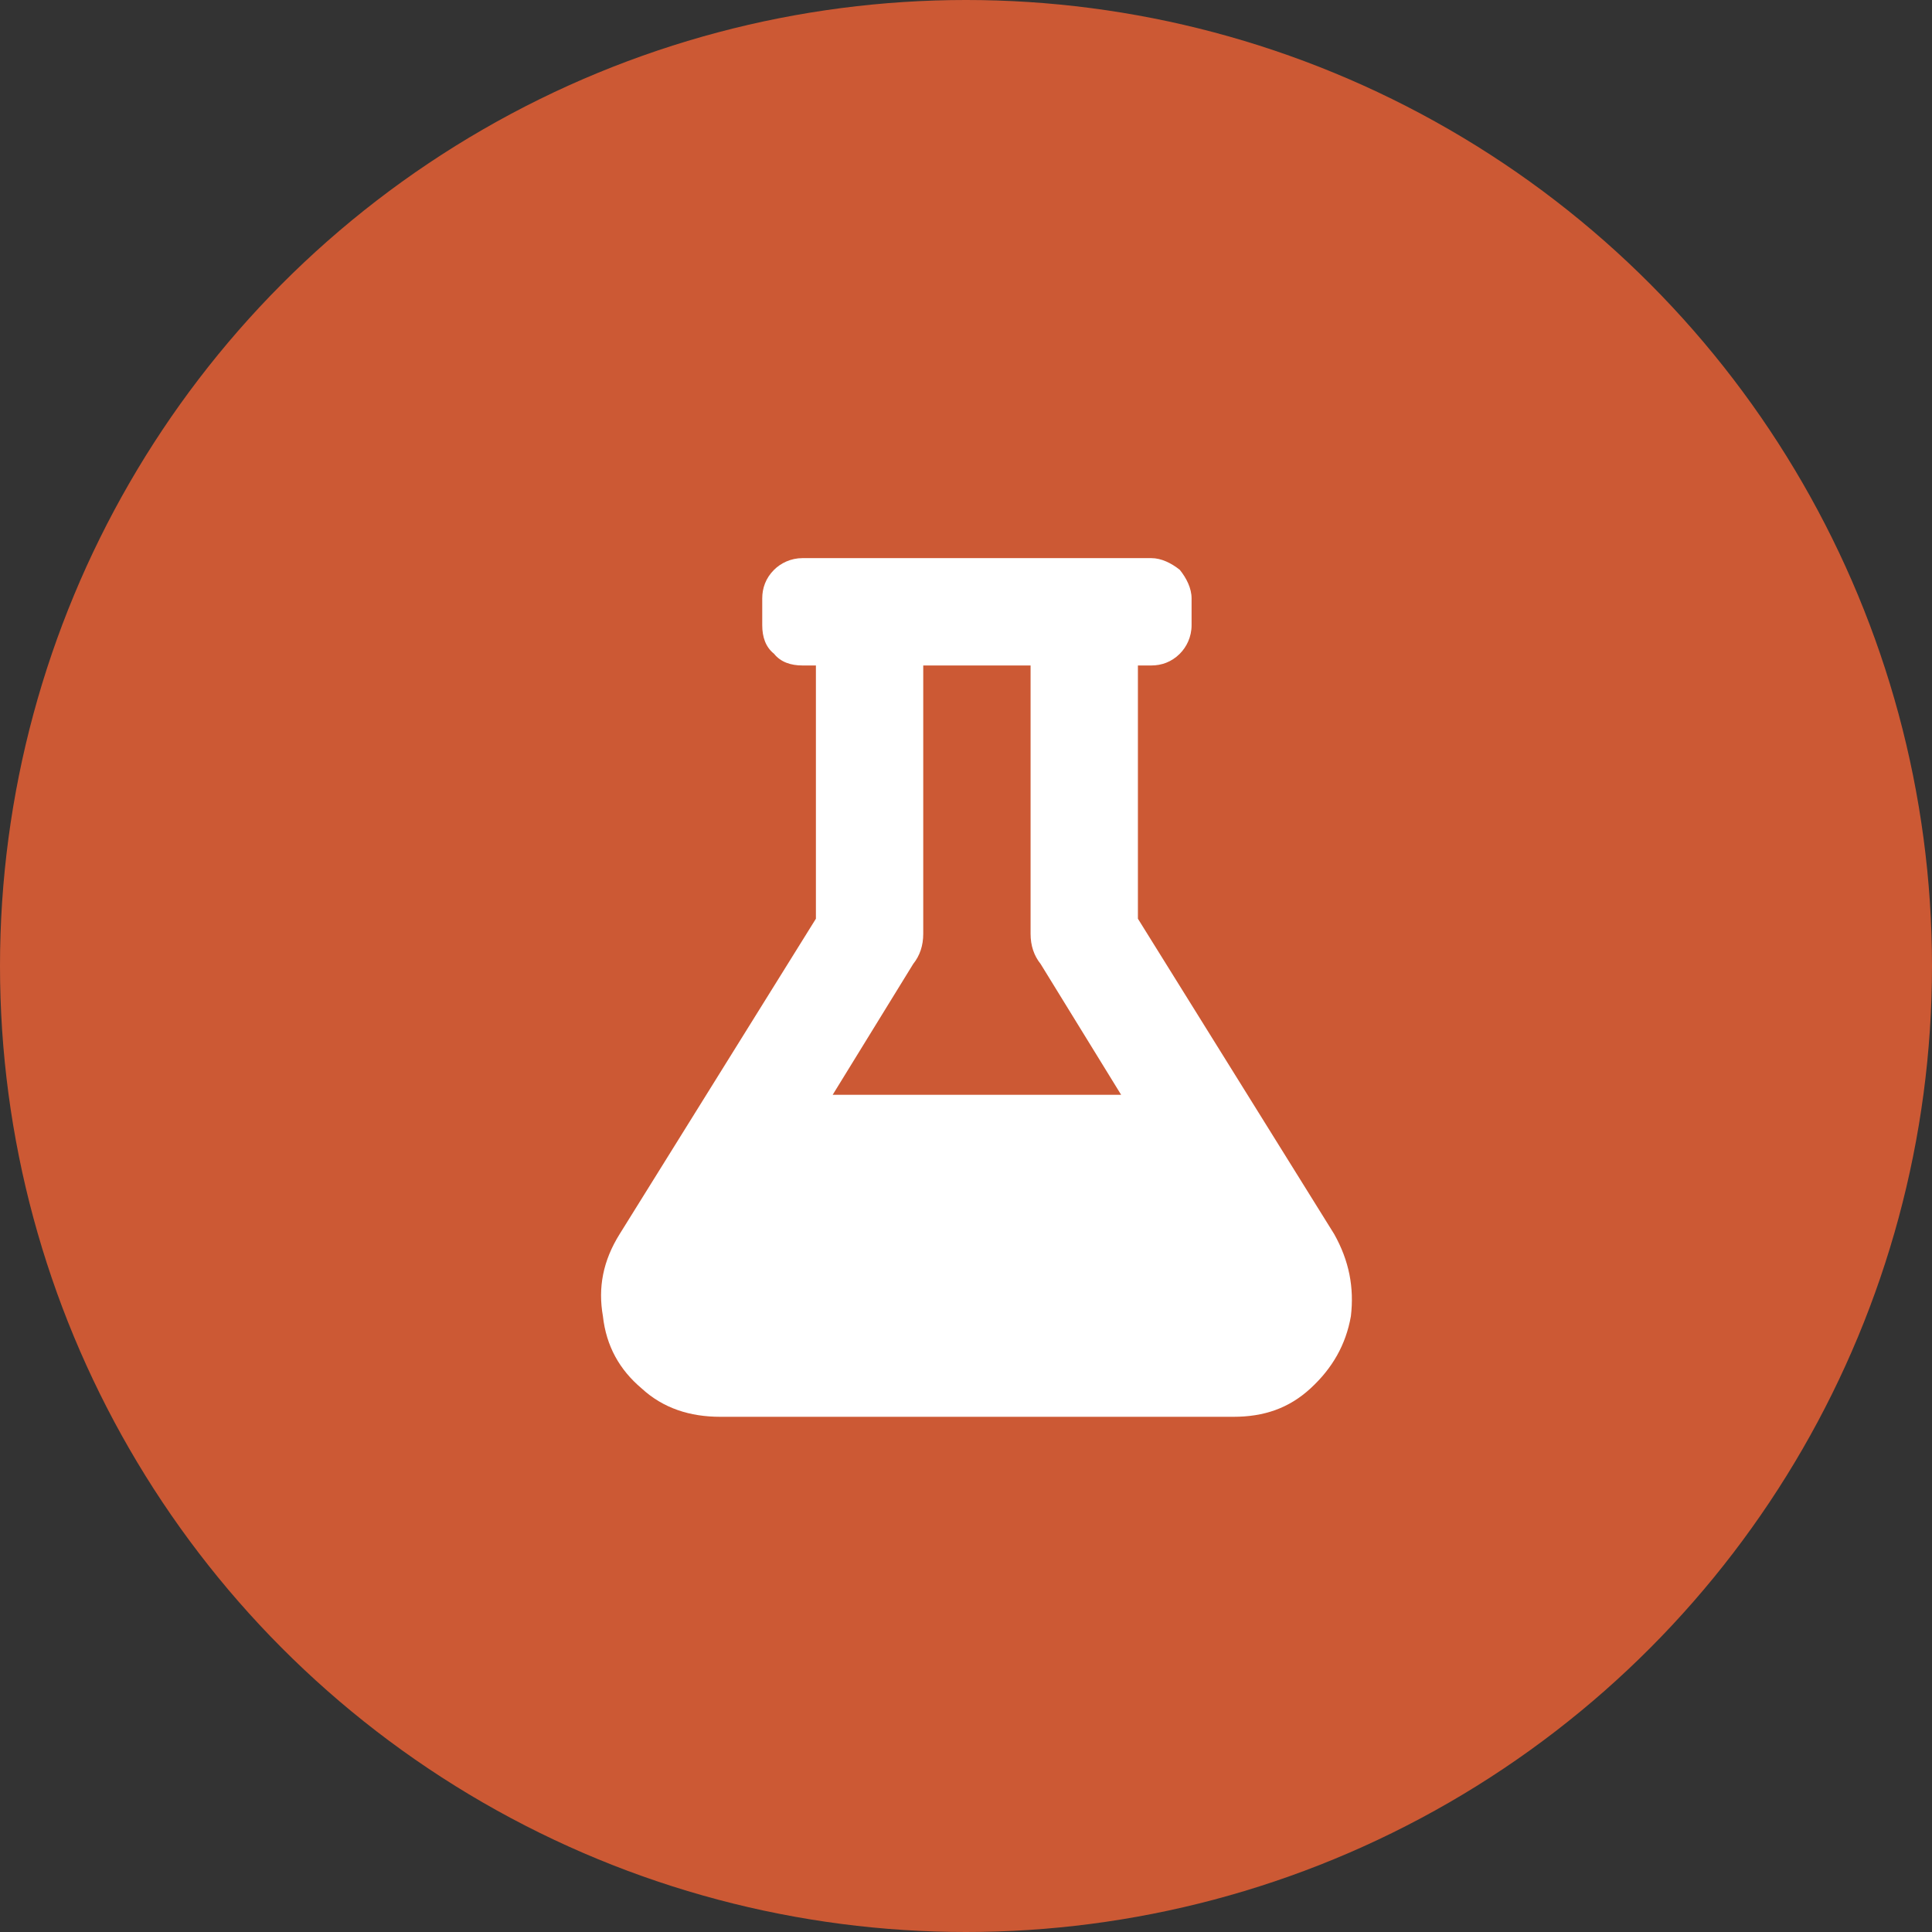
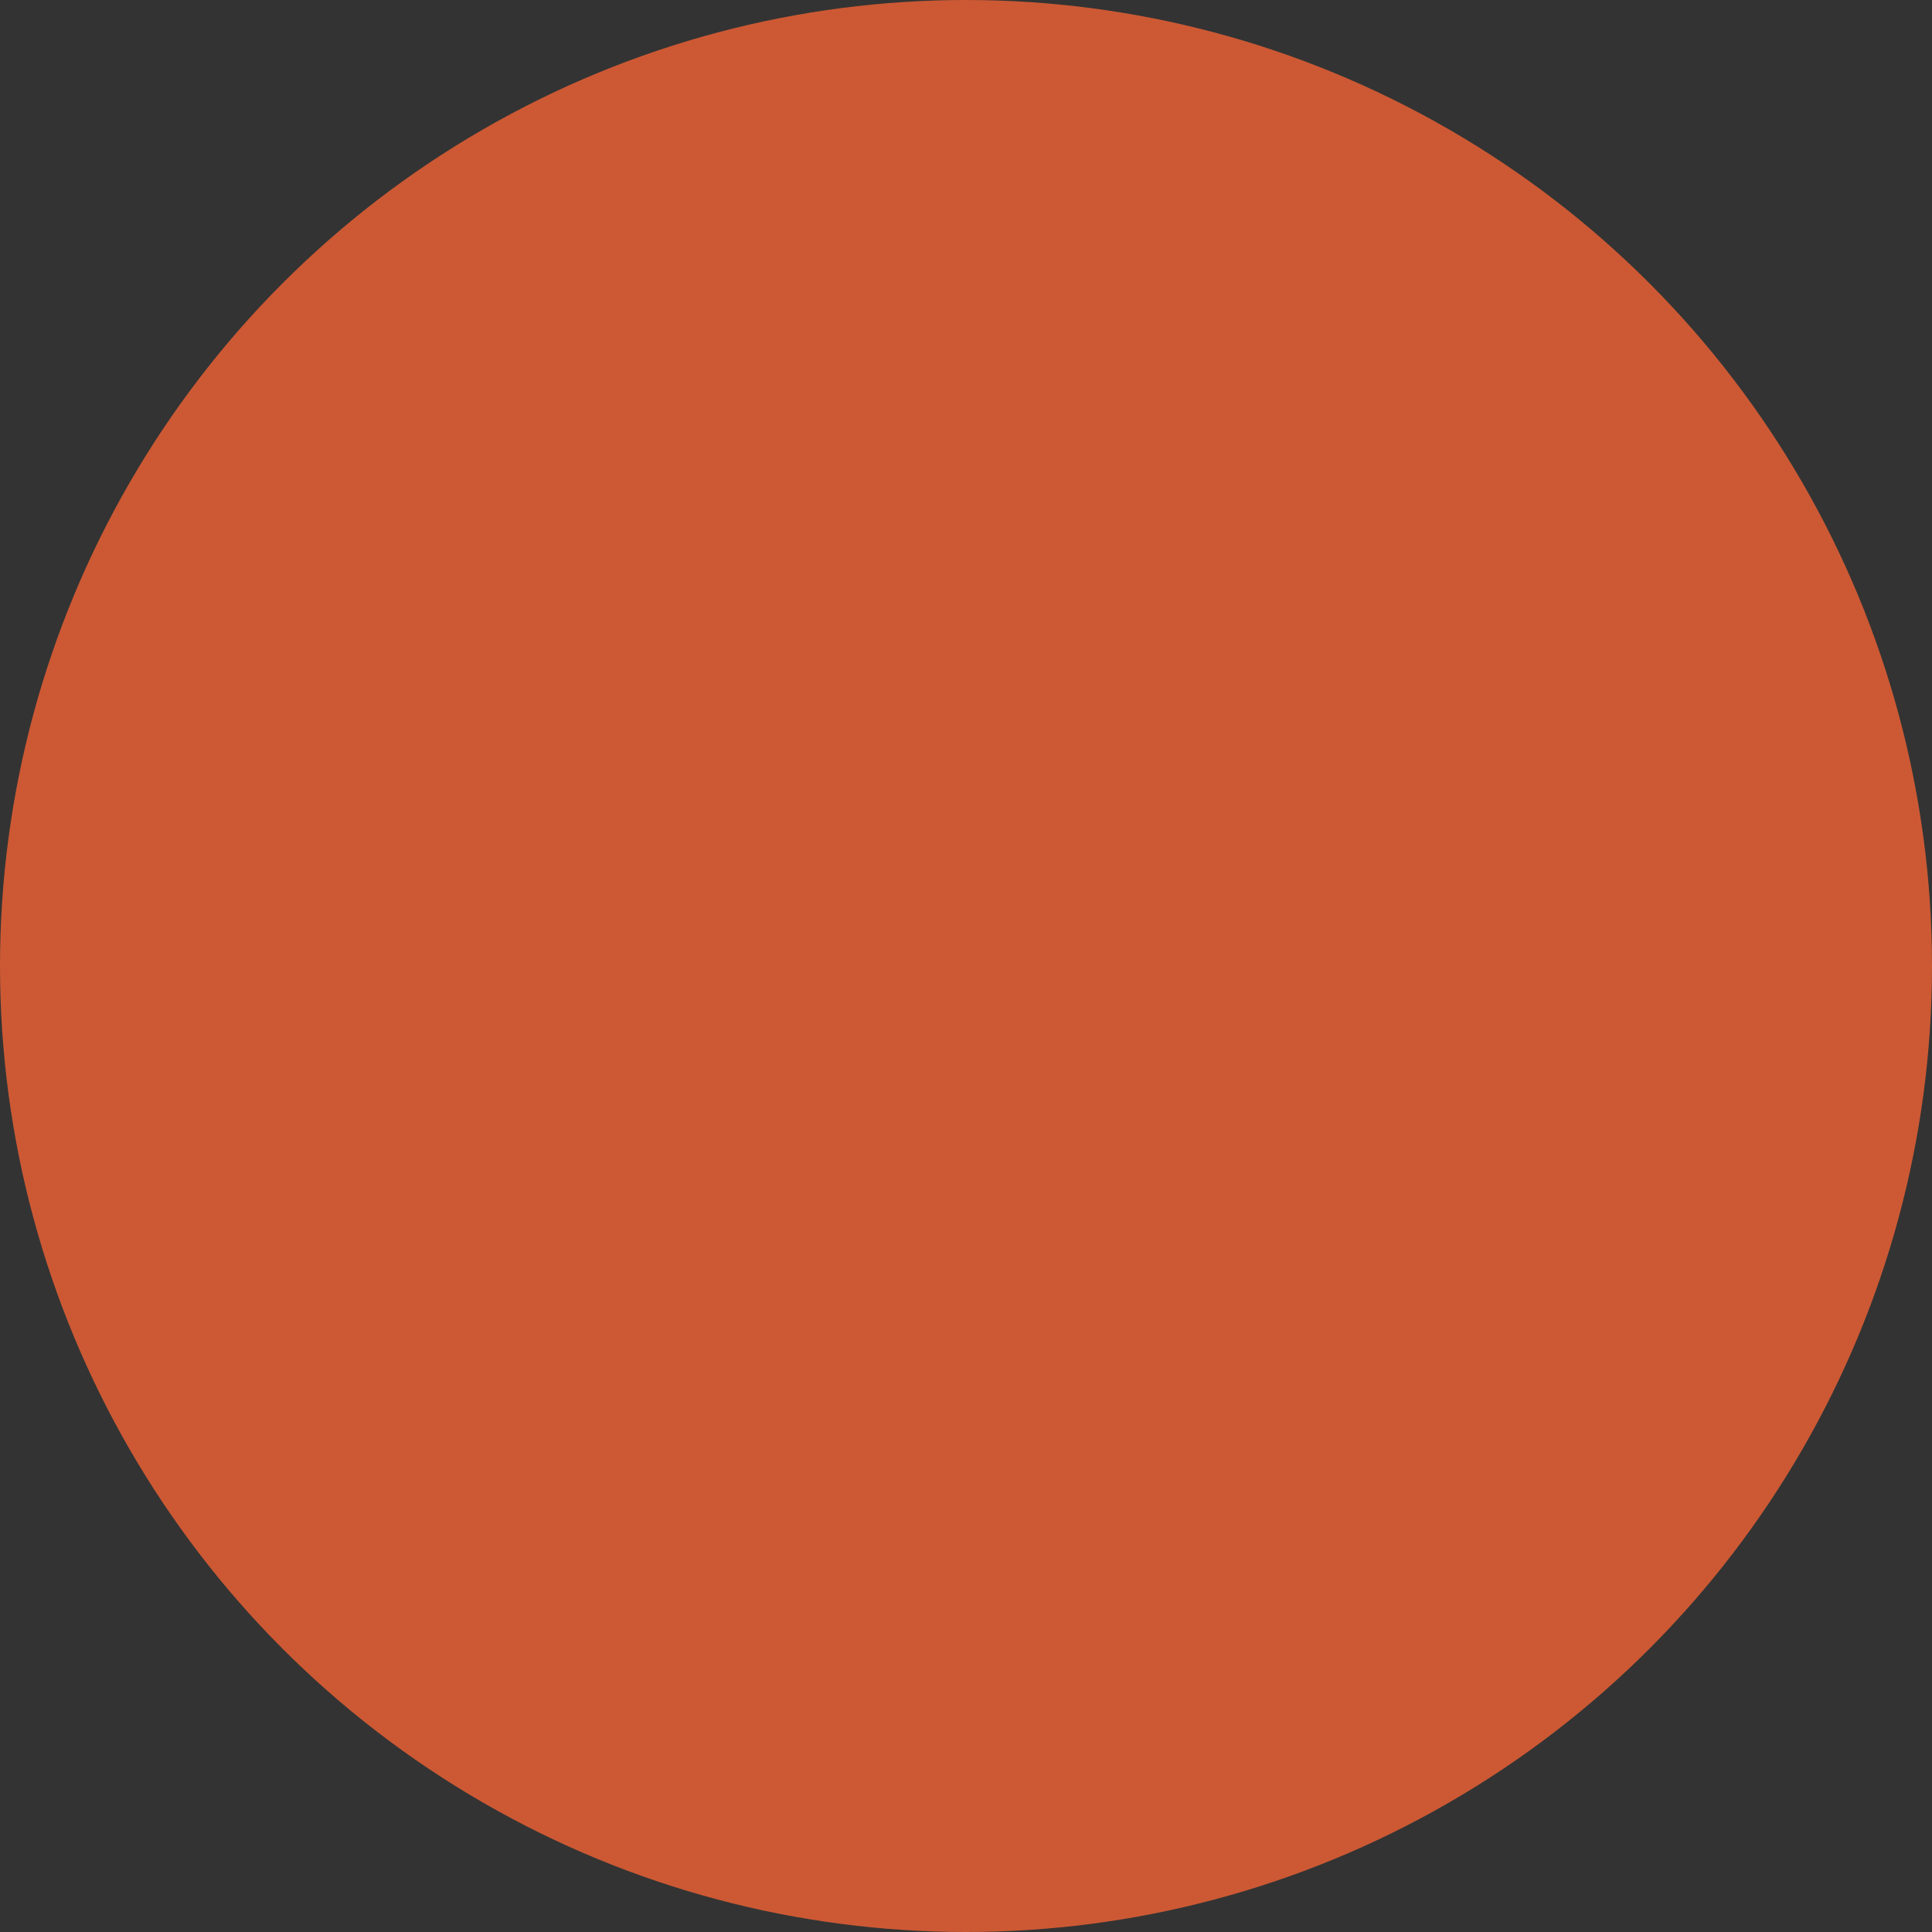
<svg xmlns="http://www.w3.org/2000/svg" width="150" height="150" viewBox="0 0 150 150" fill="none">
  <rect x="0" y="0" width="150" height="150" fill="#333333" stroke="none" />
  <circle cx="75" cy="75" r="75" fill="#CC5934" />
-   <path d="M103.581 95.807C104.753 97.891 105.144 99.974 104.883 102.188C104.493 104.401 103.451 106.224 101.758 107.786C100.066 109.349 98.113 110 95.769 110H55.925C53.581 110 51.498 109.349 49.805 107.786C48.113 106.354 47.071 104.531 46.81 102.188C46.42 99.974 46.81 97.891 48.113 95.807L63.347 71.328V51.667H62.305C61.394 51.667 60.613 51.406 60.092 50.755C59.441 50.234 59.18 49.453 59.18 48.542V46.458C59.18 45.677 59.441 44.896 60.092 44.245C60.613 43.724 61.394 43.333 62.305 43.333H89.389C90.17 43.333 90.951 43.724 91.602 44.245C92.123 44.896 92.514 45.677 92.514 46.458V48.542C92.514 49.453 92.123 50.234 91.602 50.755C90.951 51.406 90.17 51.667 89.389 51.667H88.347V71.328L103.581 95.807ZM64.649 85H87.045L80.795 74.844C80.274 74.193 80.014 73.412 80.014 72.5V51.667H71.68V72.5C71.68 73.412 71.42 74.193 70.899 74.844L64.649 85Z" fill="white" />
</svg>